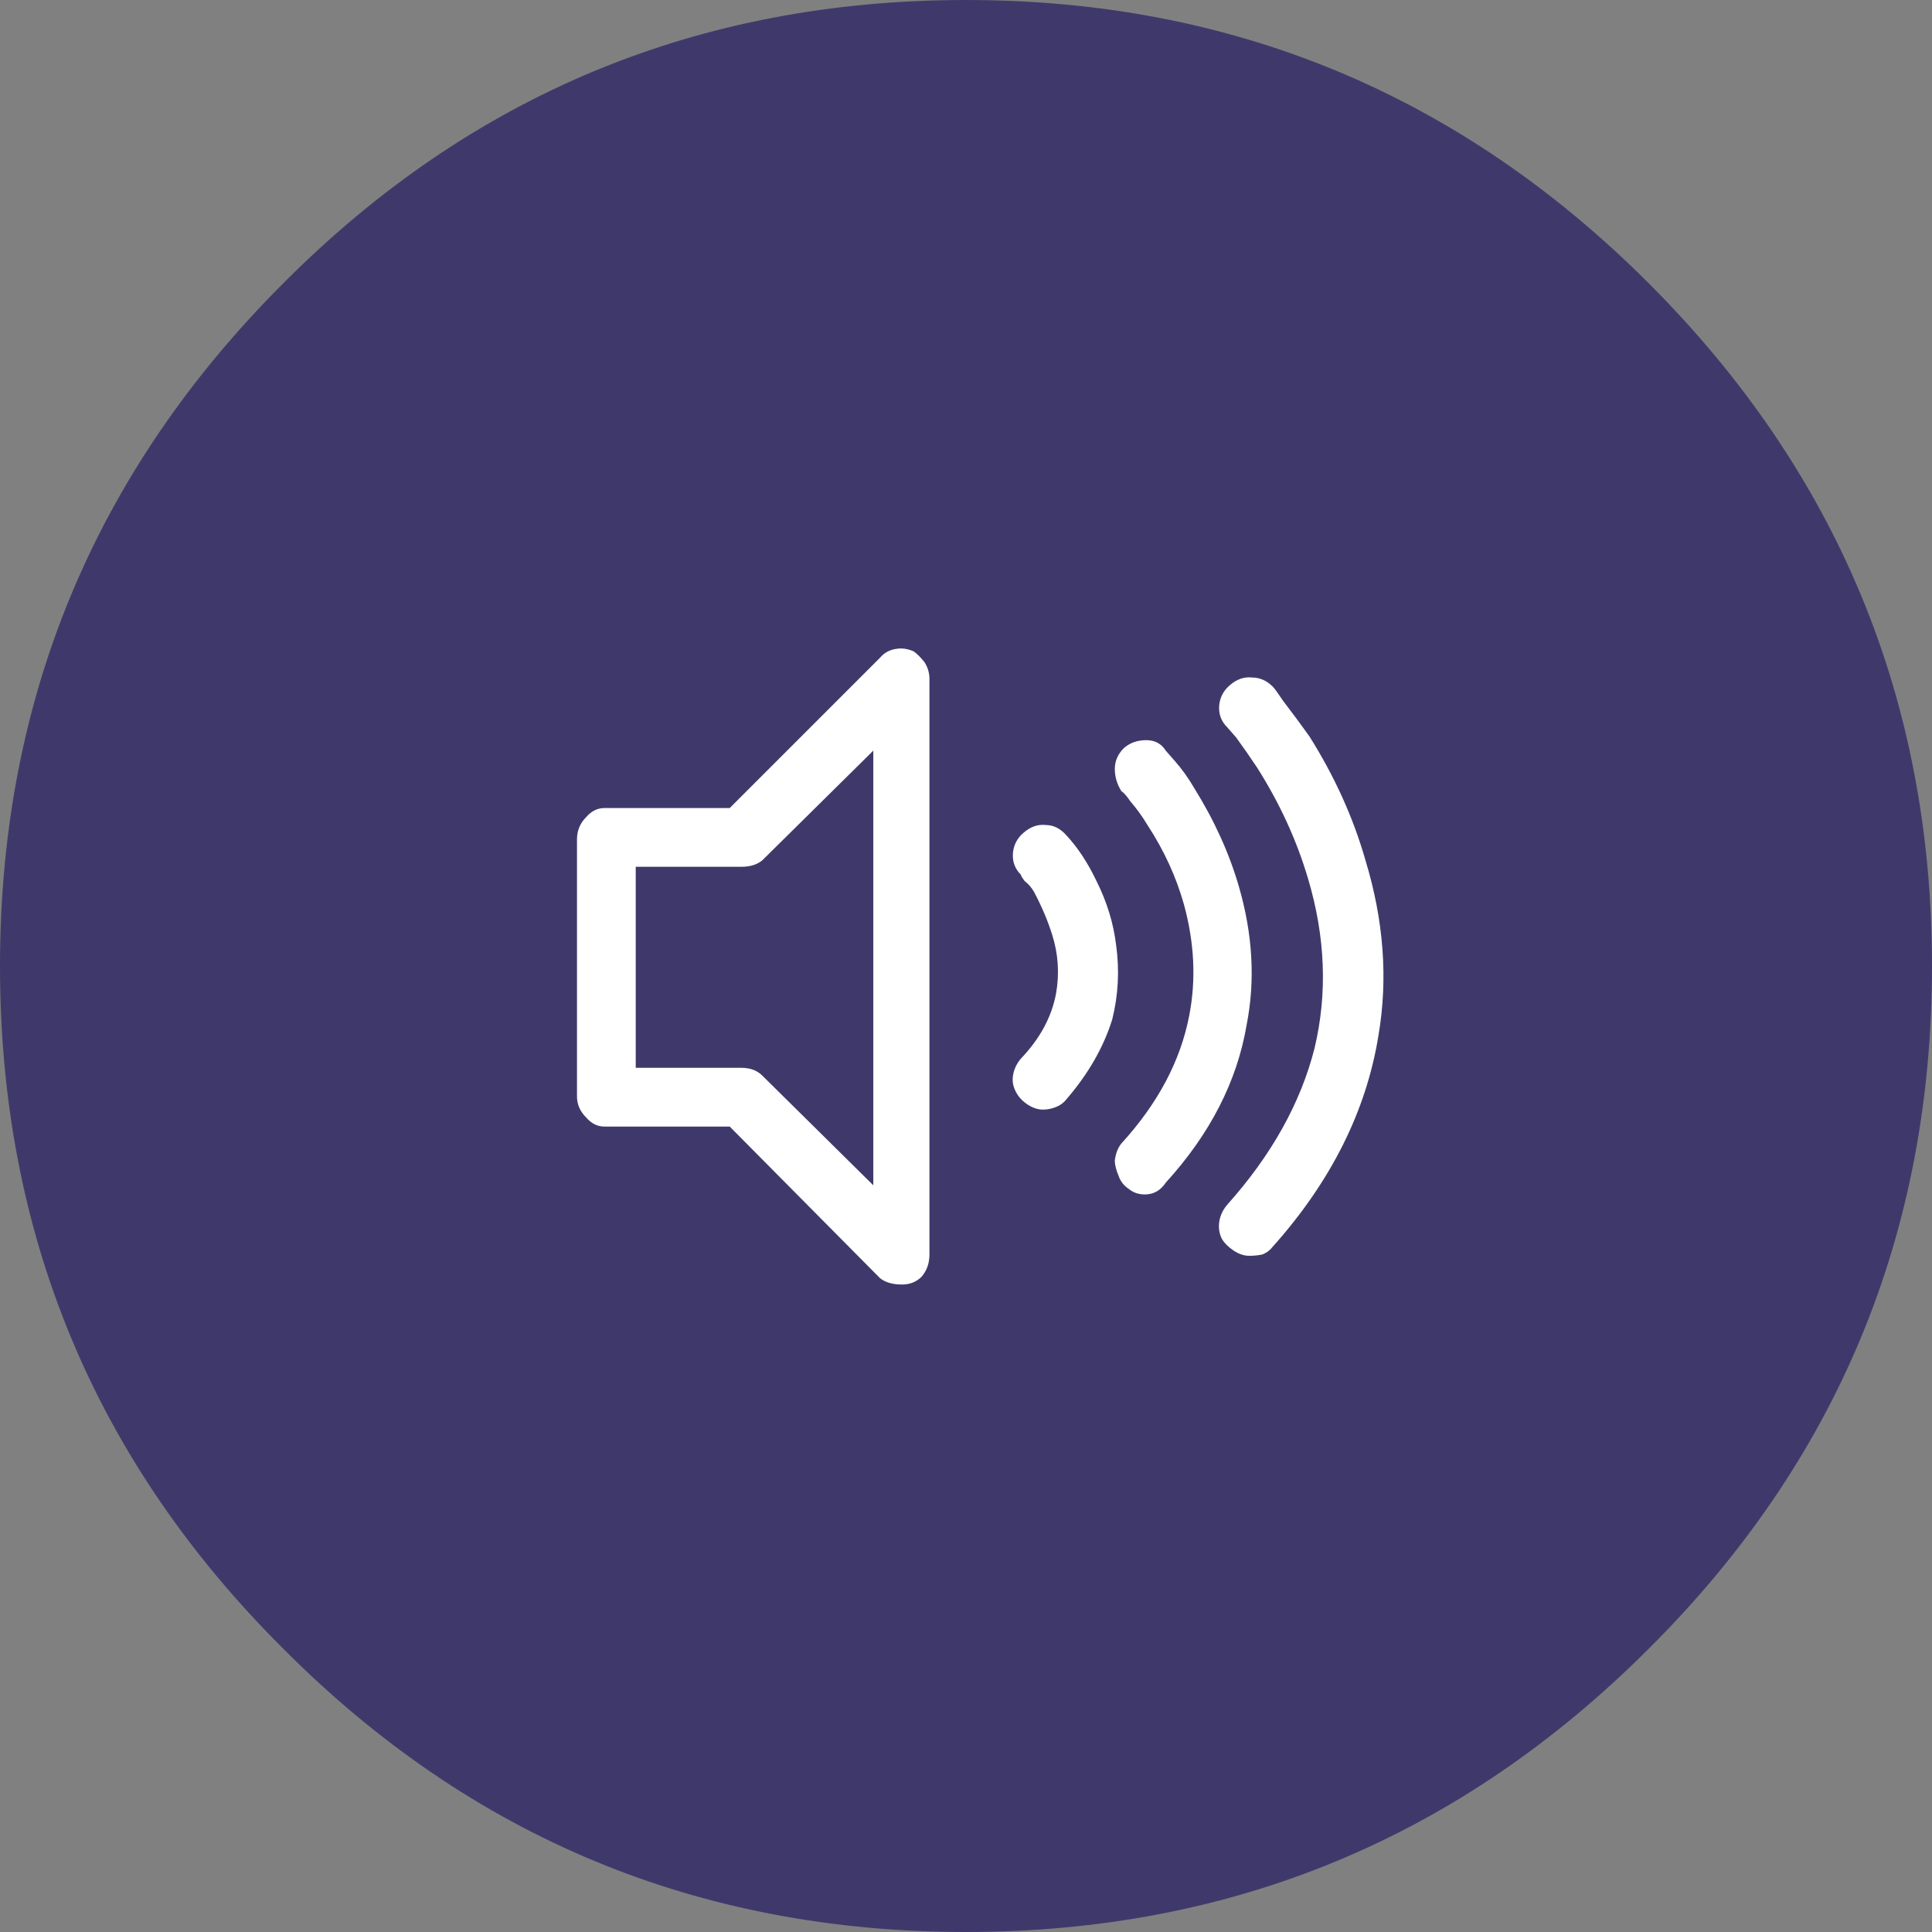
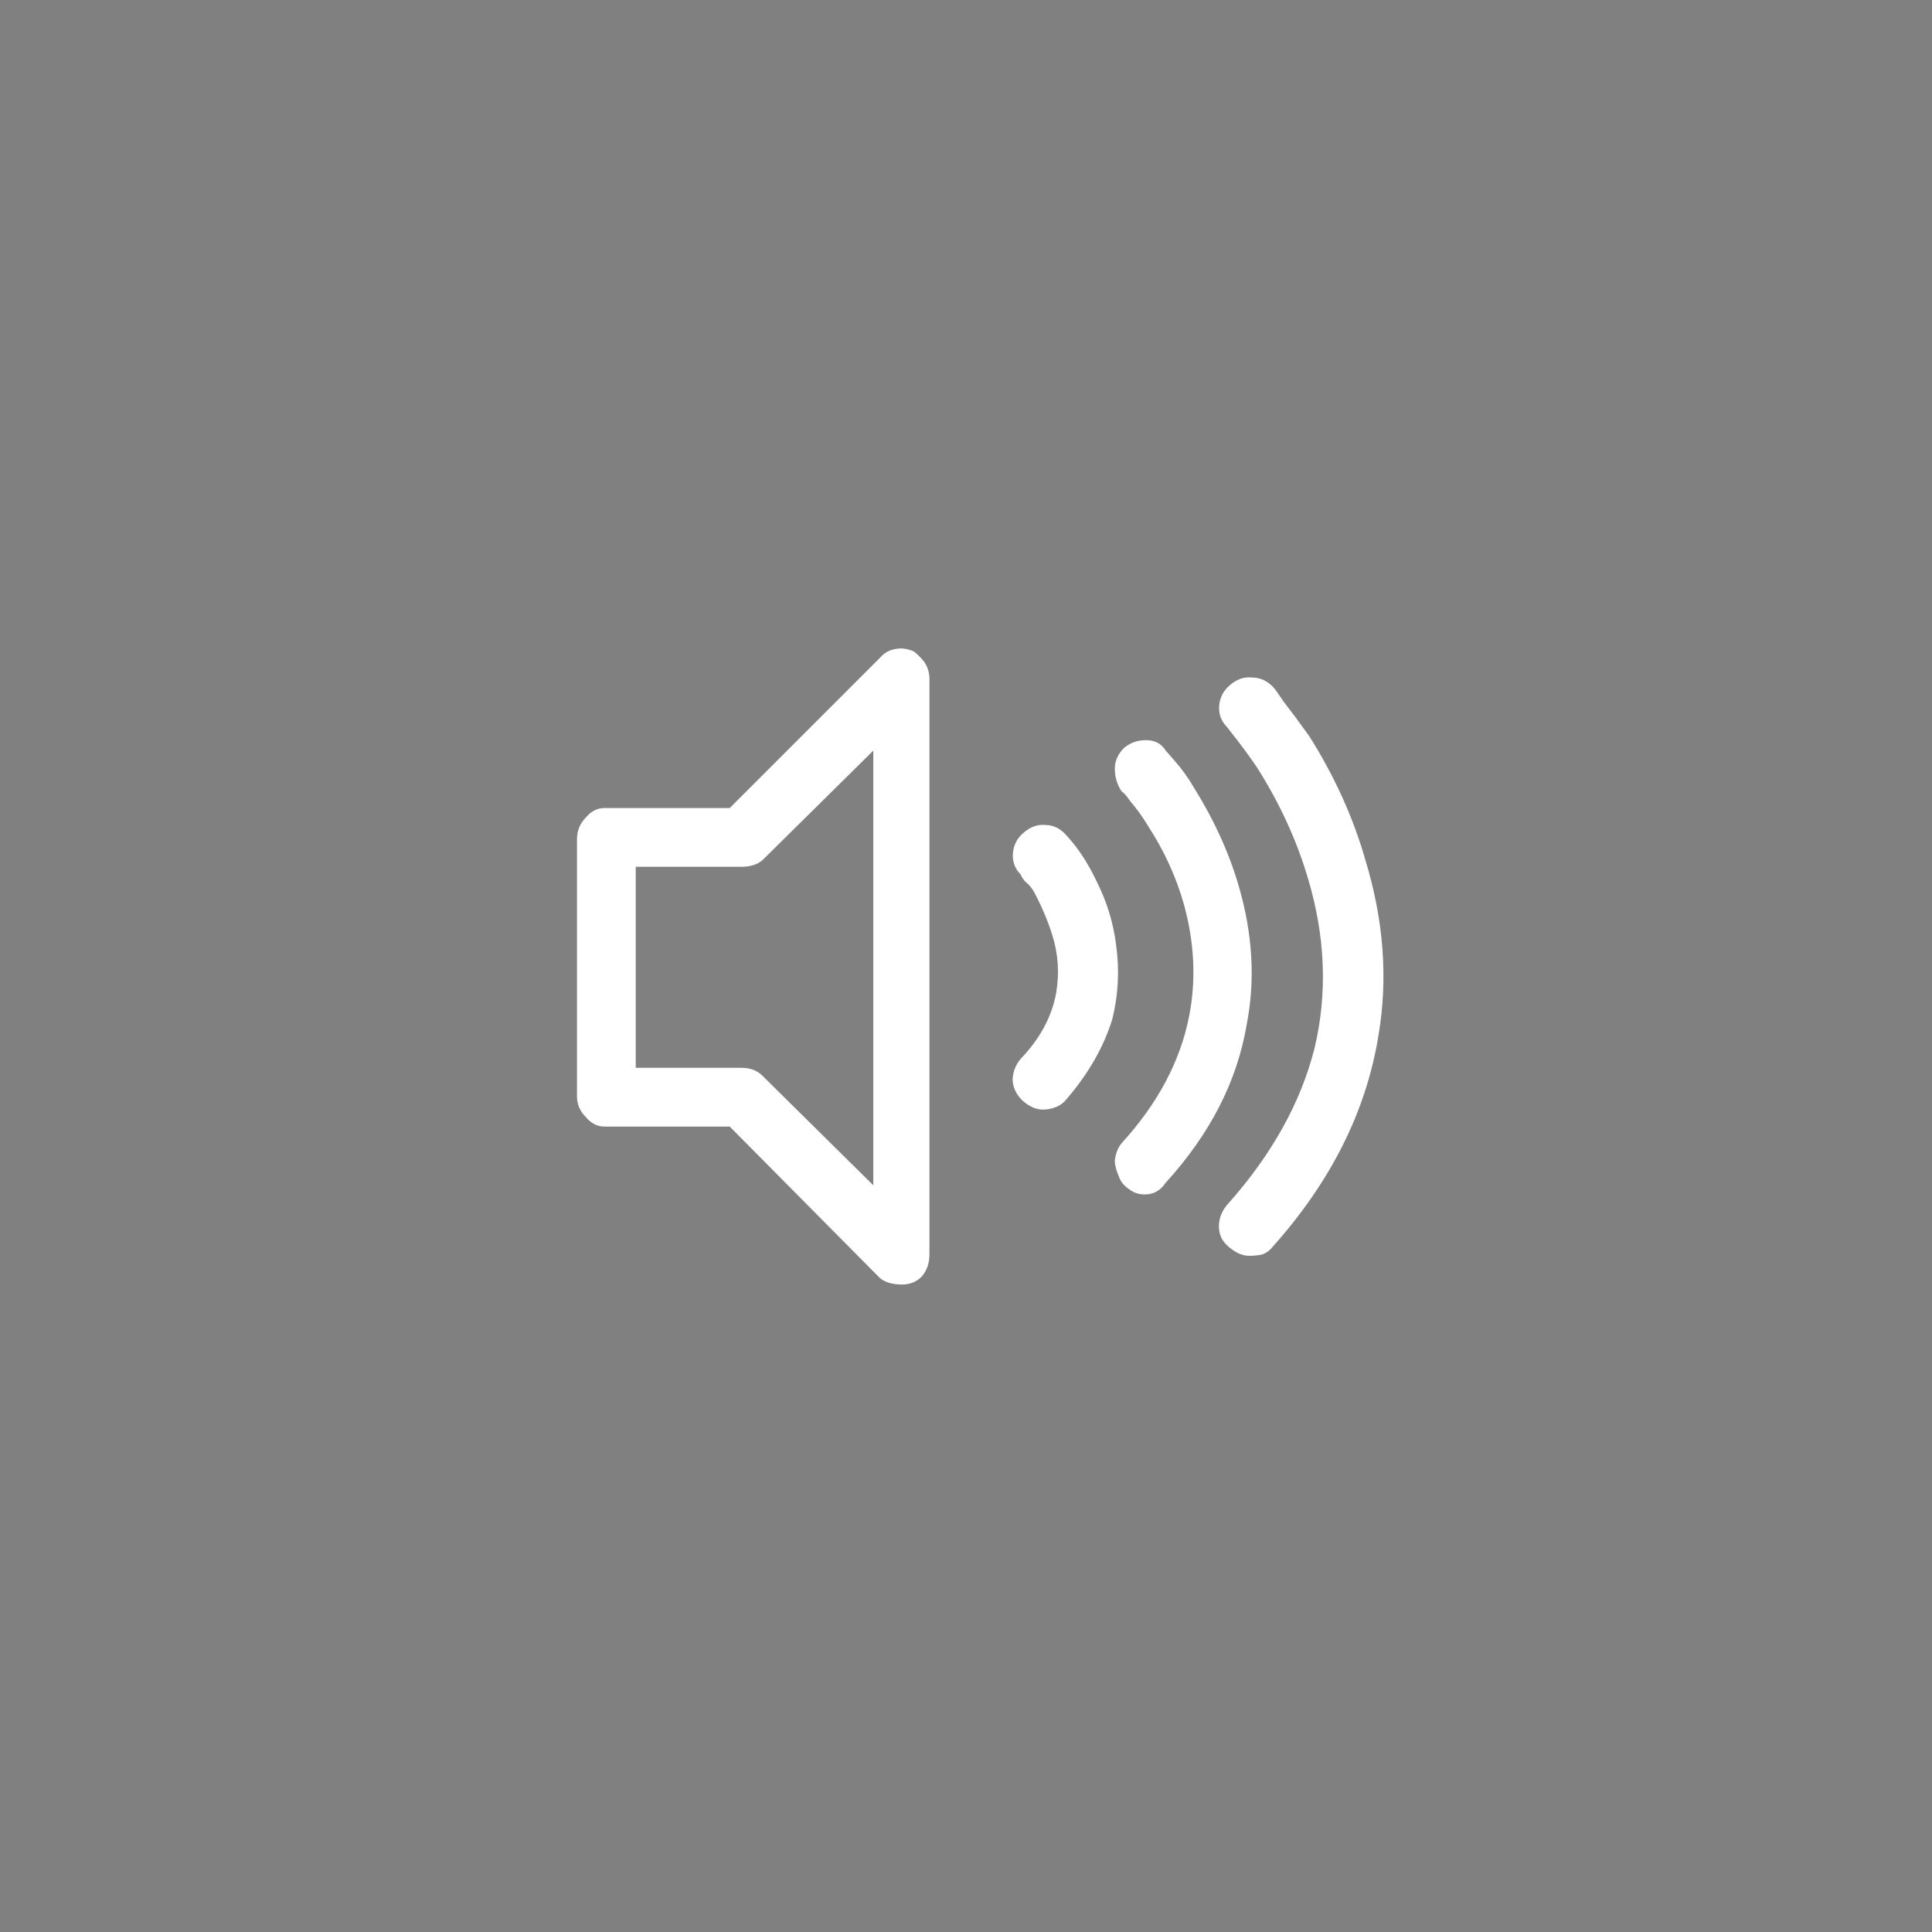
<svg xmlns="http://www.w3.org/2000/svg" xmlns:xlink="http://www.w3.org/1999/xlink" version="1.1" preserveAspectRatio="none" x="0px" y="0px" width="74px" height="74px" viewBox="0 0 74 74">
  <rect x="0" y="0" width="74" height="74" fill="#808080" stroke="none" />
  <defs>
    <g id="Layer2_0_FILL">
-       <path fill="#3F396B" stroke="none" d=" M 74 37 Q 74 21.7 63.15 10.85 52.3 0 37 0 21.65 0 10.85 10.85 0 21.7 0 37 0 52.35 10.85 63.15 21.65 74 37 74 52.3 74 63.15 63.15 74 52.35 74 37 Z" />
-     </g>
+       </g>
    <g id="Layer1_0_FILL">
-       <path fill="#FFFFFF" stroke="none" d=" M 49.15 26.85 Q 48.85 26.4 48.75 26.3 48.4 25.95 47.95 25.95 47.5 25.9 47.1 26.25 46.75 26.55 46.7 27 46.65 27.5 47 27.85 L 47.35 28.25 Q 47.75 28.8 48.15 29.4 49.45 31.45 50.1 33.65 51.1 37 50.35 40.15 49.55 43.3 47 46.15 46.75 46.45 46.7 46.8 46.65 47.15 46.8 47.45 46.95 47.7 47.25 47.9 47.55 48.1 47.85 48.1 48.1 48.1 48.35 48.05 48.6 47.95 48.75 47.75 52.1 44 52.8 39.65 53.35 36.4 52.3 32.95 51.6 30.5 50.15 28.2 49.65 27.5 49.15 26.85 M 43.9 28.35 Q 43.4 28.35 43.05 28.65 42.7 29 42.7 29.45 42.7 29.9 42.95 30.3 43.1 30.4 43.3 30.7 43.65 31.1 43.95 31.6 44.9 33.05 45.35 34.65 45.95 36.85 45.55 38.9 45.05 41.5 42.95 43.8 42.75 44.05 42.7 44.45 42.7 44.7 42.85 45.05 42.95 45.35 43.25 45.55 43.5 45.75 43.85 45.75 44.35 45.75 44.65 45.3 47.2 42.5 47.75 39.25 48.25 36.7 47.45 33.95 46.9 32.05 45.75 30.2 45.4 29.6 45 29.15 L 44.65 28.75 Q 44.4 28.35 43.9 28.35 M 35 24.95 Q 34.65 24.8 34.35 24.85 33.95 24.9 33.7 25.2 L 27.95 30.95 23.15 30.95 Q 22.75 30.95 22.45 31.3 22.1 31.65 22.1 32.15 L 22.1 42 Q 22.1 42.45 22.45 42.8 22.75 43.15 23.15 43.15 L 27.95 43.15 33.7 48.95 Q 34 49.2 34.55 49.2 35 49.2 35.3 48.9 35.6 48.55 35.6 48.05 L 35.6 26 Q 35.6 25.65 35.4 25.35 35.2 25.1 35 24.95 M 24.35 33.2 L 28.4 33.2 Q 28.9 33.2 29.2 32.95 L 33.45 28.75 33.45 45.4 29.2 41.2 Q 28.9 40.9 28.4 40.9 L 24.35 40.9 24.35 33.2 M 42.75 36.2 Q 42.6 34.95 42 33.75 41.5 32.7 40.85 32 40.5 31.6 40.05 31.6 39.6 31.55 39.2 31.9 38.85 32.2 38.8 32.65 38.75 33.15 39.1 33.5 39.1 33.55 39.25 33.75 39.45 33.9 39.6 34.15 40.05 35 40.3 35.8 40.65 36.9 40.45 38.05 40.2 39.4 39.1 40.55 38.85 40.85 38.8 41.2 38.75 41.5 38.9 41.8 39.05 42.1 39.35 42.3 39.65 42.5 39.95 42.5 40.2 42.5 40.45 42.4 40.7 42.3 40.85 42.1 42.1 40.65 42.6 39.05 42.95 37.65 42.75 36.2 Z" />
+       <path fill="#FFFFFF" stroke="none" d=" M 49.15 26.85 Q 48.85 26.4 48.75 26.3 48.4 25.95 47.95 25.95 47.5 25.9 47.1 26.25 46.75 26.55 46.7 27 46.65 27.5 47 27.85 Q 47.75 28.8 48.15 29.4 49.45 31.45 50.1 33.65 51.1 37 50.35 40.15 49.55 43.3 47 46.15 46.75 46.45 46.7 46.8 46.65 47.15 46.8 47.45 46.95 47.7 47.25 47.9 47.55 48.1 47.85 48.1 48.1 48.1 48.35 48.05 48.6 47.95 48.75 47.75 52.1 44 52.8 39.65 53.35 36.4 52.3 32.95 51.6 30.5 50.15 28.2 49.65 27.5 49.15 26.85 M 43.9 28.35 Q 43.4 28.35 43.05 28.65 42.7 29 42.7 29.45 42.7 29.9 42.95 30.3 43.1 30.4 43.3 30.7 43.65 31.1 43.95 31.6 44.9 33.05 45.35 34.65 45.95 36.85 45.55 38.9 45.05 41.5 42.95 43.8 42.75 44.05 42.7 44.45 42.7 44.7 42.85 45.05 42.95 45.35 43.25 45.55 43.5 45.75 43.85 45.75 44.35 45.75 44.65 45.3 47.2 42.5 47.75 39.25 48.25 36.7 47.45 33.95 46.9 32.05 45.75 30.2 45.4 29.6 45 29.15 L 44.65 28.75 Q 44.4 28.35 43.9 28.35 M 35 24.95 Q 34.65 24.8 34.35 24.85 33.95 24.9 33.7 25.2 L 27.95 30.95 23.15 30.95 Q 22.75 30.95 22.45 31.3 22.1 31.65 22.1 32.15 L 22.1 42 Q 22.1 42.45 22.45 42.8 22.75 43.15 23.15 43.15 L 27.95 43.15 33.7 48.95 Q 34 49.2 34.55 49.2 35 49.2 35.3 48.9 35.6 48.55 35.6 48.05 L 35.6 26 Q 35.6 25.65 35.4 25.35 35.2 25.1 35 24.95 M 24.35 33.2 L 28.4 33.2 Q 28.9 33.2 29.2 32.95 L 33.45 28.75 33.45 45.4 29.2 41.2 Q 28.9 40.9 28.4 40.9 L 24.35 40.9 24.35 33.2 M 42.75 36.2 Q 42.6 34.95 42 33.75 41.5 32.7 40.85 32 40.5 31.6 40.05 31.6 39.6 31.55 39.2 31.9 38.85 32.2 38.8 32.65 38.75 33.15 39.1 33.5 39.1 33.55 39.25 33.75 39.45 33.9 39.6 34.15 40.05 35 40.3 35.8 40.65 36.9 40.45 38.05 40.2 39.4 39.1 40.55 38.85 40.85 38.8 41.2 38.75 41.5 38.9 41.8 39.05 42.1 39.35 42.3 39.65 42.5 39.95 42.5 40.2 42.5 40.45 42.4 40.7 42.3 40.85 42.1 42.1 40.65 42.6 39.05 42.95 37.65 42.75 36.2 Z" />
    </g>
  </defs>
  <g transform="matrix( 1, 0, 0, 1, 0,0) ">
    <use xlink:href="#Layer2_0_FILL" />
  </g>
  <g transform="matrix( 1, 0, 0, 1, 0,0) ">
    <use xlink:href="#Layer1_0_FILL" />
  </g>
</svg>